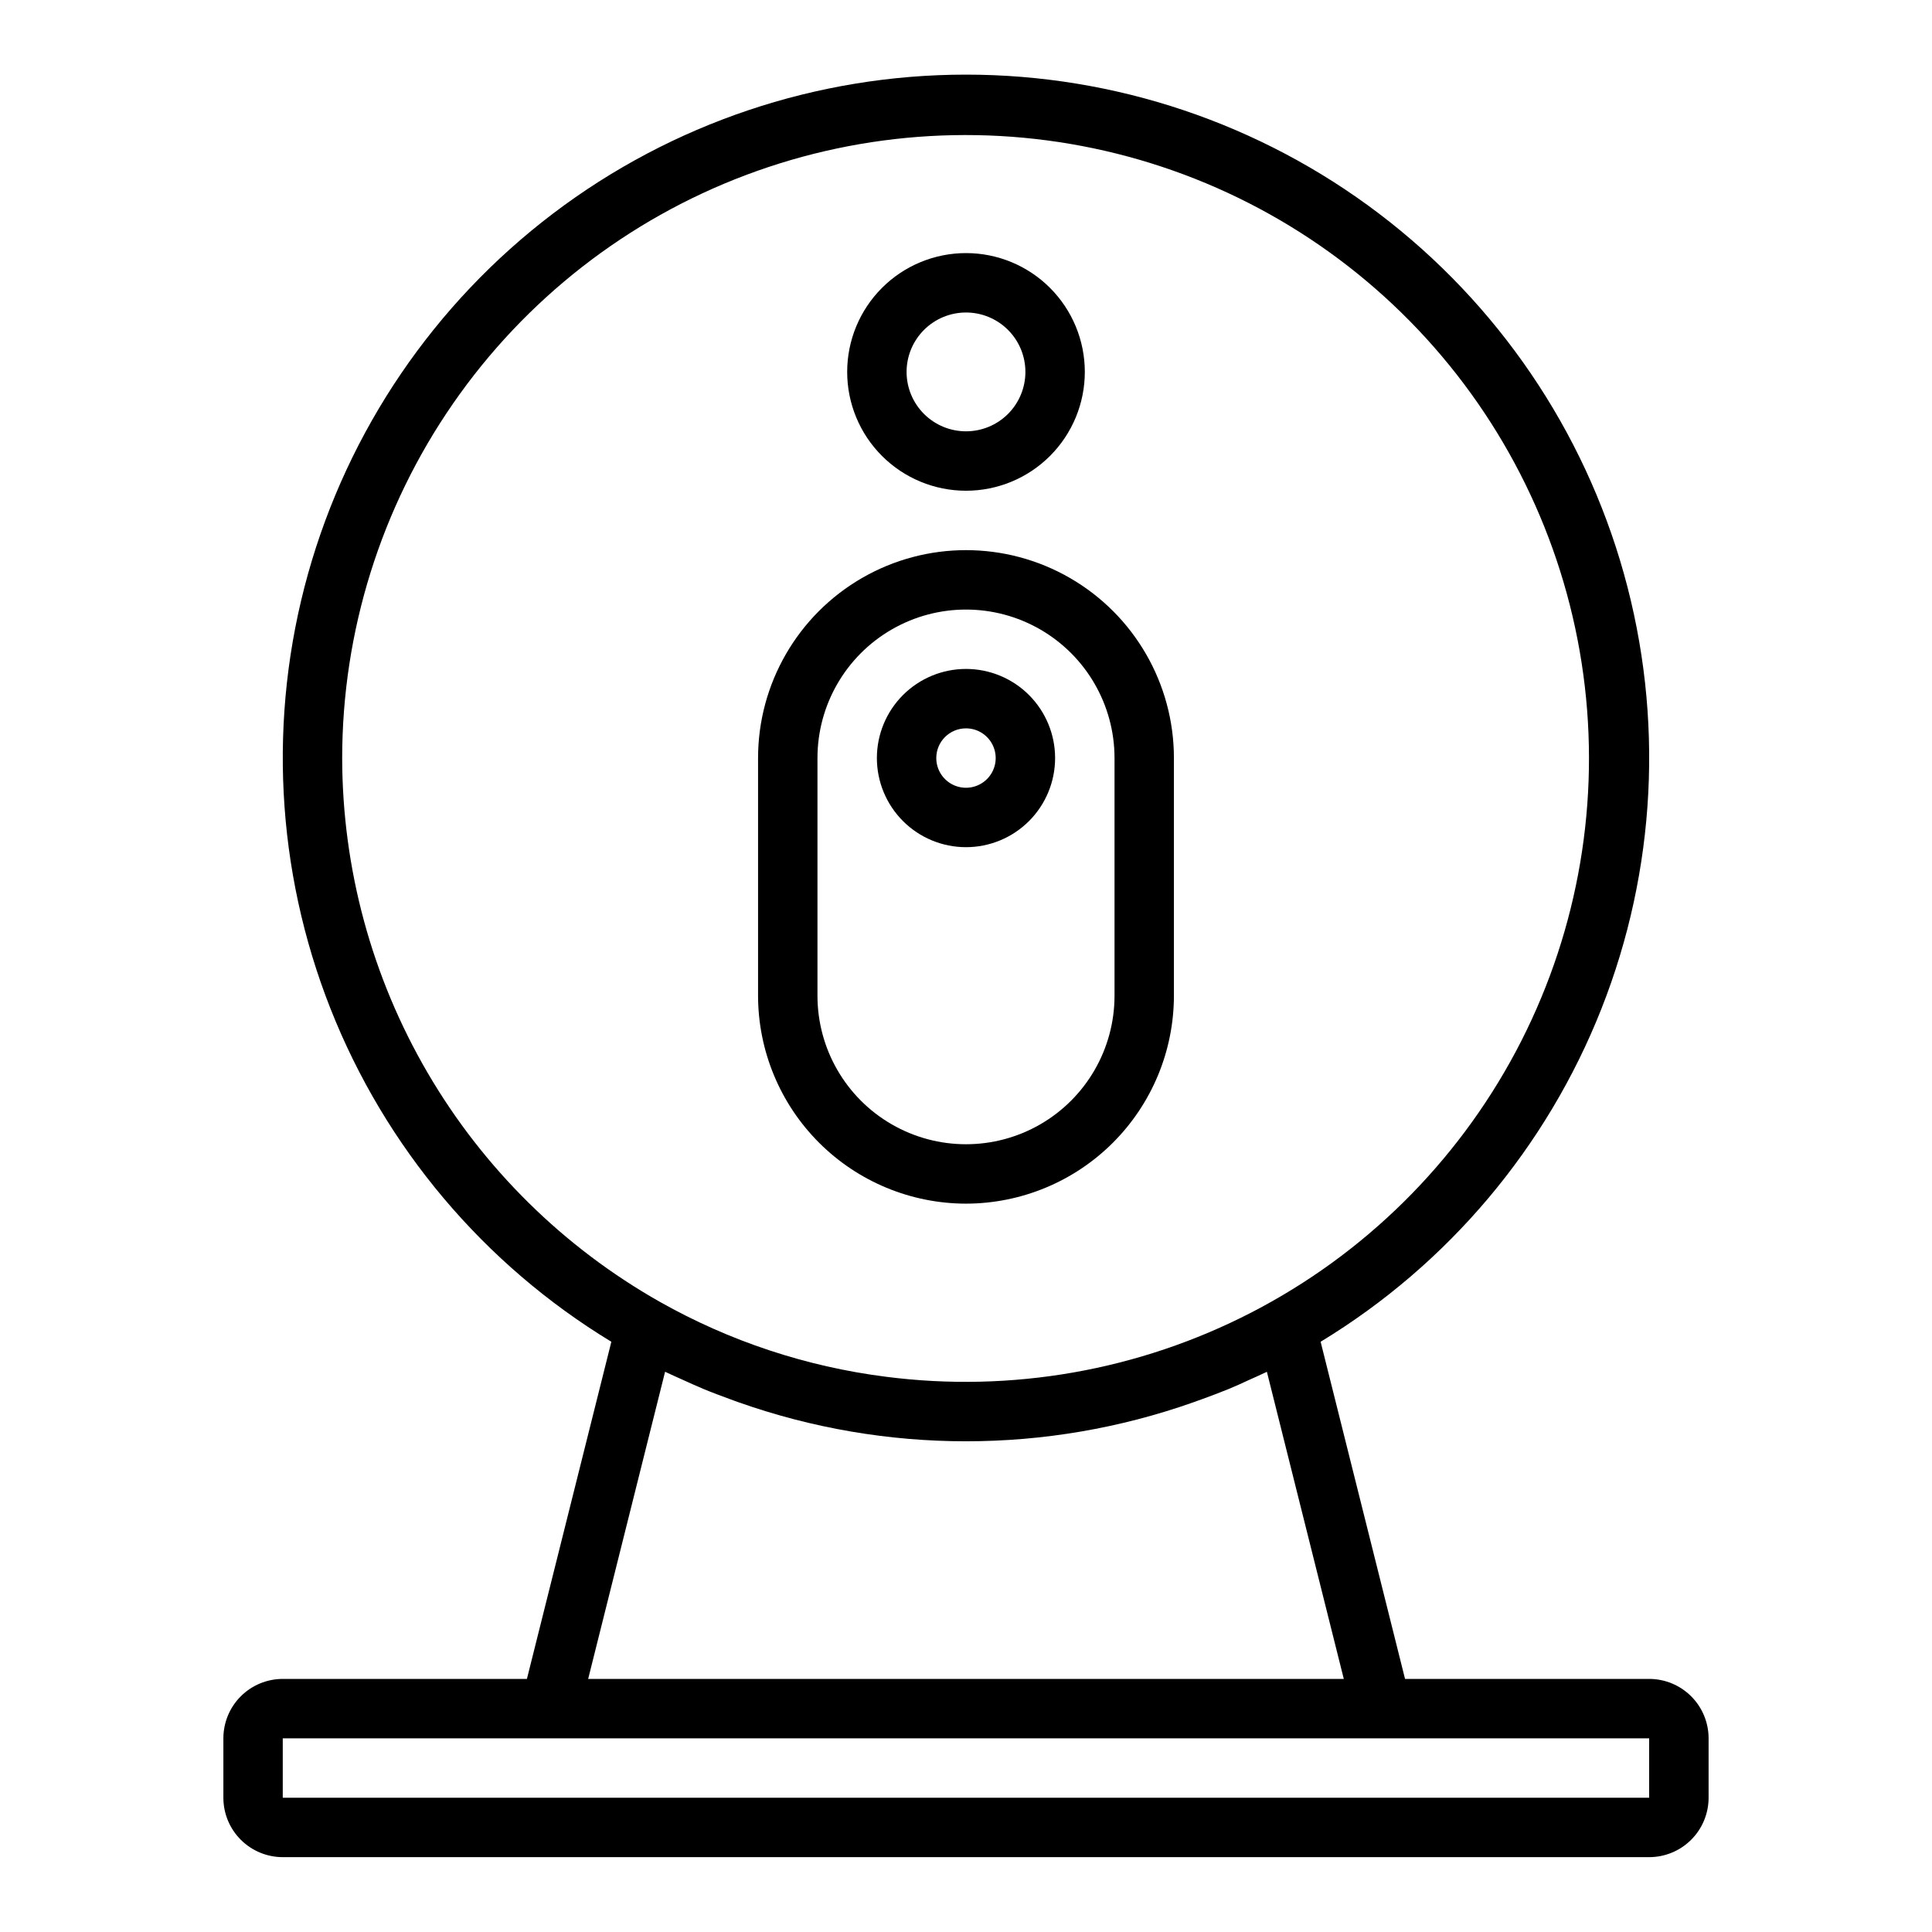
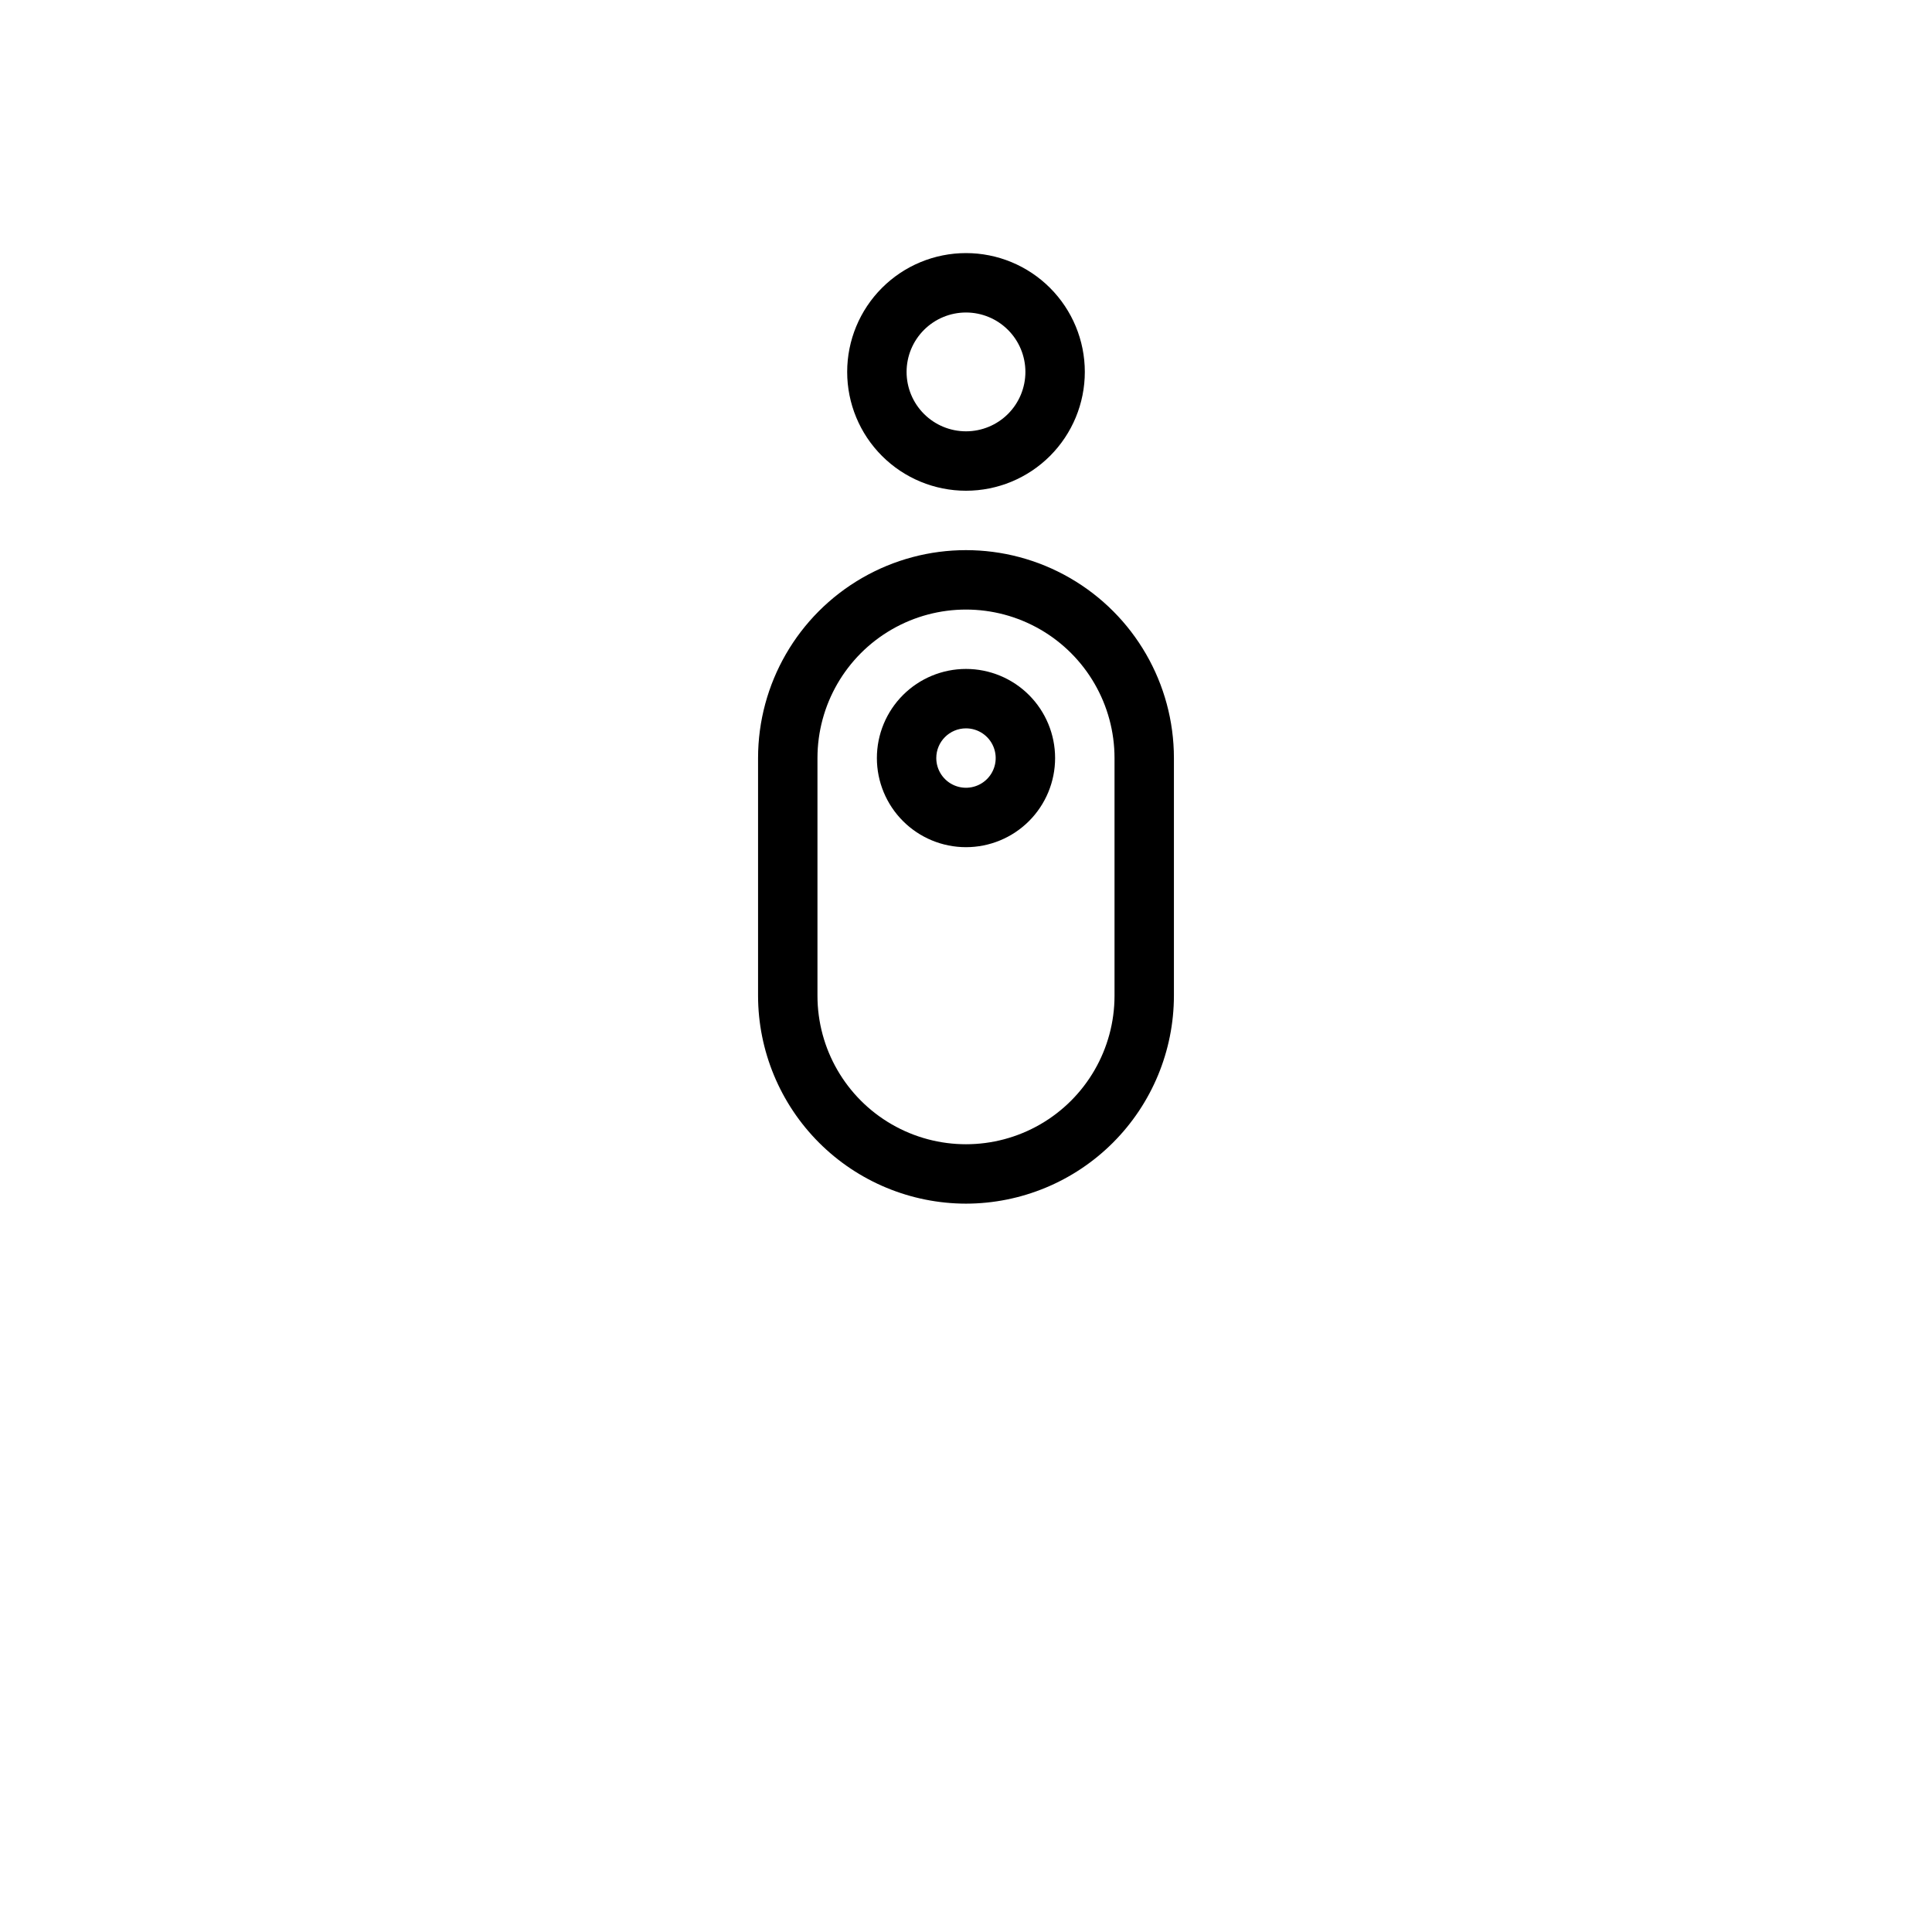
<svg xmlns="http://www.w3.org/2000/svg" fill="#000000" width="800px" height="800px" version="1.1" viewBox="144 144 512 512">
  <g>
-     <path d="m581.05 588.93h-64.699l-22.371-89.348c33.77-20.508 59.906-51.504 74.418-88.258 14.512-36.75 16.602-77.242 5.953-115.29-10.648-38.051-33.453-71.57-64.934-95.453-31.48-23.879-69.91-36.805-109.42-36.805-39.516 0-77.941 12.926-109.42 36.805-31.48 23.883-54.285 57.402-64.938 95.453-10.648 38.051-8.559 78.543 5.953 115.29 14.512 36.754 40.648 67.75 74.422 88.258l-22.375 89.348h-64.699c-4.176 0-8.18 1.66-11.133 4.613-2.953 2.953-4.609 6.957-4.609 11.133v15.742c0 4.176 1.656 8.18 4.609 11.133s6.957 4.613 11.133 4.613h362.11c4.176 0 8.18-1.66 11.133-4.613s4.613-6.957 4.613-11.133v-15.742c0-4.176-1.66-8.18-4.613-11.133-2.953-2.953-6.957-4.613-11.133-4.613zm-346.37-244.03c0.02-33.574 10.27-66.348 29.383-93.949 19.113-27.605 46.184-48.73 77.605-60.562 31.418-11.832 65.699-13.809 98.273-5.672 32.574 8.141 61.895 26.012 84.055 51.234 22.16 25.223 36.113 56.598 39.996 89.945 3.879 33.352-2.492 67.094-18.266 96.73-15.777 29.637-40.207 53.766-70.039 69.168-29.836 15.406-63.652 21.355-96.953 17.055-21.035-2.672-41.355-9.402-59.824-19.82-25.531-14.434-46.773-35.375-61.57-60.695s-22.617-54.109-22.66-83.434zm85.574 162.63 0.629 0.293c1.258 0.605 2.543 1.148 3.809 1.73 1.938 0.875 3.856 1.762 5.824 2.574 2.281 0.953 4.606 1.801 6.934 2.66 0.789 0.277 1.527 0.574 2.297 0.844l0.008-0.004c38.984 13.773 81.508 13.773 120.49 0 0.738-0.262 1.473-0.551 2.203-0.789 2.363-0.875 4.723-1.738 7.086-2.707 1.867-0.789 3.699-1.574 5.512-2.449 1.371-0.621 2.754-1.203 4.102-1.867 0.195-0.094 0.402-0.172 0.59-0.27l20.379 81.387h-200.25zm260.79 112.89h-362.11v-15.742h362.11z" />
    <path d="m400 274.05c8.352 0 16.359-3.316 22.266-9.223 5.902-5.906 9.223-13.914 9.223-22.266 0-8.352-3.32-16.359-9.223-22.266-5.906-5.906-13.914-9.223-22.266-9.223s-16.363 3.316-22.266 9.223c-5.906 5.906-9.223 13.914-9.223 22.266 0 8.352 3.316 16.359 9.223 22.266 5.902 5.906 13.914 9.223 22.266 9.223zm0-47.23v-0.004c4.176 0 8.18 1.66 11.133 4.613 2.949 2.953 4.609 6.957 4.609 11.133 0 4.176-1.66 8.18-4.609 11.133-2.953 2.953-6.957 4.609-11.133 4.609s-8.18-1.656-11.133-4.609c-2.953-2.953-4.613-6.957-4.613-11.133 0-4.176 1.66-8.18 4.613-11.133 2.953-2.953 6.957-4.613 11.133-4.613z" />
    <path d="m400 368.51c6.262 0 12.27-2.488 16.699-6.918 4.426-4.43 6.914-10.438 6.914-16.699s-2.488-12.27-6.914-16.699c-4.43-4.43-10.438-6.918-16.699-6.918-6.266 0-12.273 2.488-16.699 6.918-4.43 4.43-6.918 10.438-6.918 16.699s2.488 12.27 6.918 16.699c4.426 4.43 10.434 6.918 16.699 6.918zm0-31.488c3.184 0 6.055 1.918 7.269 4.859 1.219 2.941 0.547 6.328-1.703 8.578-2.254 2.25-5.641 2.926-8.582 1.707s-4.859-4.09-4.859-7.273c0-4.348 3.527-7.871 7.875-7.871z" />
    <path d="m400 462.98c14.609-0.02 28.613-5.828 38.945-16.16 10.328-10.332 16.141-24.336 16.156-38.945v-62.977c0-19.688-10.5-37.879-27.551-47.723s-38.055-9.844-55.105 0c-17.047 9.844-27.551 28.035-27.551 47.723v62.977c0.016 14.609 5.828 28.613 16.156 38.945 10.332 10.332 24.34 16.141 38.949 16.16zm-39.363-118.08c0-14.062 7.504-27.055 19.684-34.086 12.176-7.031 27.18-7.031 39.359 0 12.176 7.031 19.68 20.023 19.68 34.086v62.977c0 14.062-7.504 27.055-19.68 34.086-12.18 7.031-27.184 7.031-39.359 0-12.18-7.031-19.684-20.023-19.684-34.086z" />
  </g>
</svg>